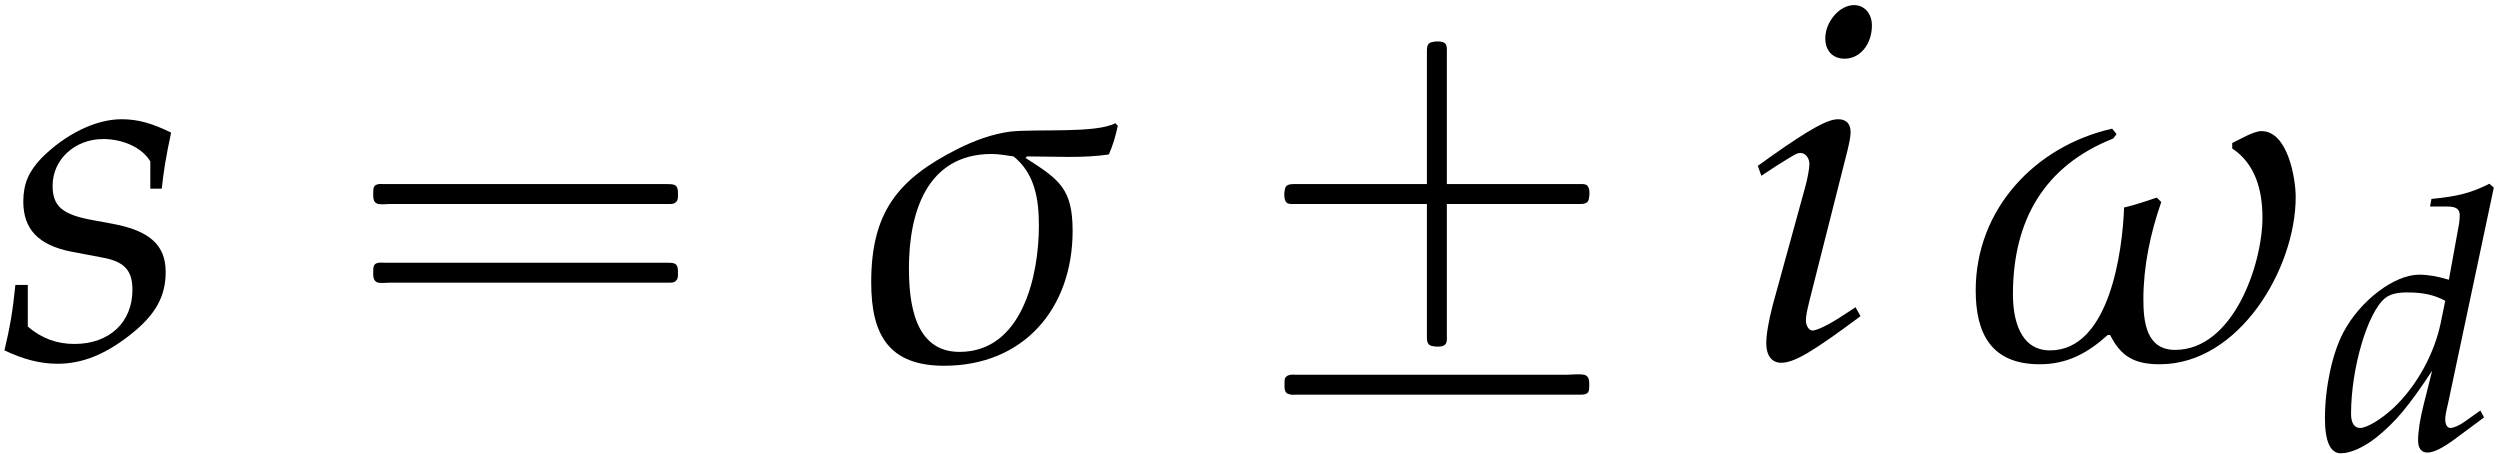
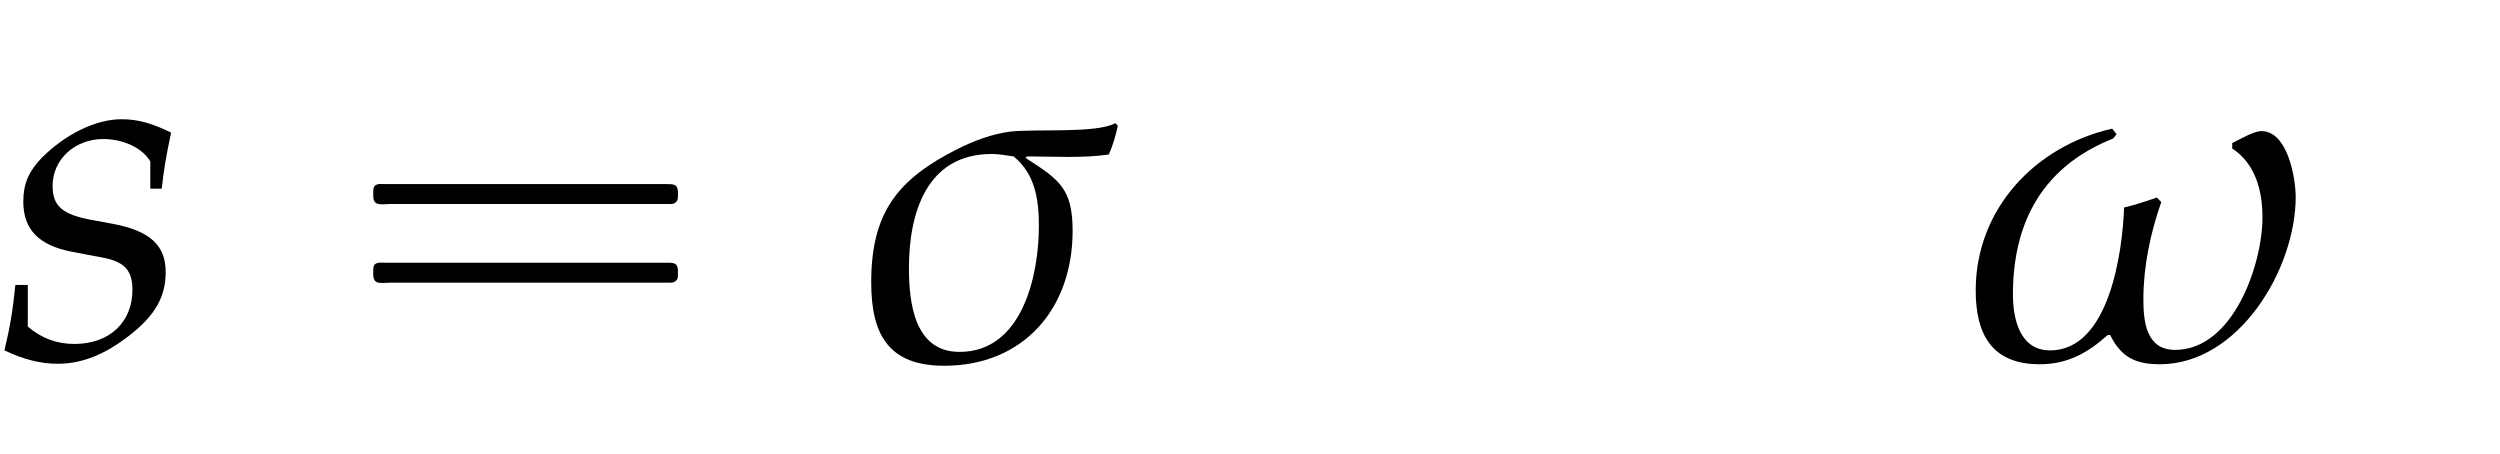
<svg xmlns="http://www.w3.org/2000/svg" xmlns:xlink="http://www.w3.org/1999/xlink" version="1.1" width="54.783pt" height="9.949pt" viewBox="70.735 60.89 54.783 9.949">
  <defs>
-     <path id="g3-100" d="M3.835-5.733L3.74-5.82C3.327-5.614 3.041-5.542 2.469-5.487L2.438-5.32H2.819C3.009-5.32 3.089-5.264 3.089-5.129C3.089-5.066 3.081-4.994 3.073-4.939L2.851-3.716C2.612-3.788 2.398-3.827 2.199-3.827C1.652-3.827 .905-3.256 .54-2.565C.294-2.104 .135-1.35 .135-.683C.135-.167 .254 .087 .484 .087C.699 .087 .993-.048 1.263-.262C1.691-.611 1.953-.921 2.485-1.723L2.303-1C2.215-.651 2.176-.397 2.176-.191C2.176-.024 2.247 .071 2.382 .071S2.708-.024 2.978-.222L3.621-.699L3.541-.85L3.192-.603C3.081-.524 2.954-.468 2.882-.468C2.819-.468 2.771-.54 2.771-.651C2.771-.715 2.779-.786 2.835-1.016L3.835-5.733ZM2.676-2.787C2.533-2.088 2.144-1.39 1.652-.921C1.374-.659 1.056-.468 .905-.468C.778-.468 .707-.58 .707-.778C.707-1.779 1.072-3.017 1.461-3.319C1.564-3.398 1.715-3.438 1.93-3.438C2.279-3.438 2.509-3.391 2.771-3.256L2.676-2.787Z" />
-     <path id="g3-105" d="M.27-3.081L.326-2.922L.58-3.089C.873-3.271 .897-3.287 .953-3.287C1.032-3.287 1.096-3.208 1.096-3.105C1.096-3.049 1.064-2.866 1.032-2.755L.508-.85C.445-.603 .405-.389 .405-.238C.405-.048 .492 .071 .643 .071C.85 .071 1.135-.095 1.914-.675L1.834-.818L1.628-.683C1.397-.532 1.215-.445 1.143-.445C1.088-.445 1.04-.524 1.04-.603S1.056-.754 1.096-.921L1.707-3.335C1.739-3.47 1.755-3.557 1.755-3.621C1.755-3.756 1.683-3.827 1.556-3.827C1.382-3.827 1.088-3.66 .492-3.24L.27-3.081ZM1.81-5.654C1.58-5.654 1.35-5.391 1.35-5.122C1.35-4.923 1.469-4.796 1.66-4.796C1.906-4.796 2.096-5.026 2.096-5.328C2.096-5.519 1.977-5.654 1.81-5.654Z" />
    <path id="g3-115" d="M.246-1.175C.206-.77 .159-.492 .071-.127C.373 .016 .643 .087 .921 .087C1.31 .087 1.675-.056 2.08-.373S2.652-.985 2.652-1.382C2.652-1.81 2.398-2.041 1.81-2.152L1.469-2.215C.993-2.303 .842-2.438 .842-2.763C.842-3.184 1.199-3.51 1.652-3.51C1.977-3.51 2.279-3.367 2.406-3.152V-2.716H2.589C2.62-2.994 2.652-3.208 2.739-3.613C2.43-3.764 2.207-3.827 1.945-3.827C1.532-3.827 1.048-3.589 .667-3.208C.461-2.994 .373-2.795 .373-2.509C.373-2.064 .619-1.81 1.143-1.707L1.644-1.612C1.993-1.548 2.12-1.405 2.12-1.096C2.12-.58 1.755-.23 1.191-.23C.913-.23 .667-.318 .445-.508V-1.175H.246Z" />
    <use id="g5-27" xlink:href="#g2-27" transform="scale(1.369)" />
    <use id="g5-33" xlink:href="#g2-33" transform="scale(1.369)" />
    <path id="g2-27" d="M4.169-3.724L4.129-3.764C3.827-3.597 2.866-3.676 2.446-3.629C2.152-3.589 1.874-3.486 1.604-3.351C.643-2.866 .222-2.334 .222-1.215C.222-.381 .5 .119 1.39 .119C2.66 .119 3.446-.794 3.446-2.041C3.446-2.724 3.224-2.866 2.692-3.208L2.716-3.232C3.144-3.232 3.605-3.2 4.026-3.263C4.089-3.406 4.137-3.565 4.169-3.724ZM2.906-2.12C2.906-1.334 2.644-.103 1.636-.103C.913-.103 .826-.889 .826-1.445C.826-2.319 1.104-3.271 2.152-3.271C2.263-3.271 2.382-3.248 2.501-3.232C2.843-2.954 2.906-2.549 2.906-2.12Z" />
    <path id="g2-33" d="M5.336-2.581C5.336-2.882 5.209-3.637 4.788-3.637C4.661-3.637 4.439-3.502 4.32-3.446V-3.359C4.693-3.113 4.804-2.684 4.804-2.255C4.804-1.501 4.335-.135 3.406-.135C2.946-.135 2.898-.58 2.898-.945C2.898-1.469 3.009-2.001 3.184-2.501L3.113-2.573C2.946-2.517 2.763-2.454 2.589-2.414C2.565-1.723 2.358-.127 1.405-.127C.913-.127 .81-.643 .81-1.024C.81-2.207 1.31-3.081 2.414-3.518L2.469-3.589L2.398-3.676C1.167-3.398 .214-2.39 .214-1.088C.214-.389 .468 .095 1.239 .095C1.683 .095 2.009-.087 2.327-.373H2.366C2.541-.024 2.763 .095 3.16 .095C4.431 .095 5.336-1.437 5.336-2.581Z" />
    <use id="g6-105" xlink:href="#g3-105" transform="scale(1.369)" />
    <use id="g6-115" xlink:href="#g3-115" transform="scale(1.369)" />
-     <path id="g0-8" d="M4.025-3.818H1.658H1.102C1.025-3.818 .938-3.807 .916-3.72S.884-3.458 .96-3.404C1.015-3.371 1.091-3.382 1.156-3.382H1.604H4.025V-1.004C4.025-.818 4.025-.644 4.025-.458C4.025-.382 4.036-.295 4.124-.273C4.2-.251 4.375-.24 4.429-.305C4.473-.36 4.462-.447 4.462-.513V-.96V-3.382H6.829H7.385C7.462-3.382 7.549-3.393 7.571-3.48S7.604-3.742 7.527-3.796C7.473-3.829 7.396-3.818 7.331-3.818H6.884H4.462V-6.24V-6.687C4.462-6.753 4.473-6.84 4.429-6.895C4.375-6.96 4.2-6.949 4.124-6.927C4.036-6.905 4.025-6.818 4.025-6.742C4.025-6.556 4.025-6.382 4.025-6.196V-3.818ZM.993 .371C.96 .382 .938 .404 .916 .436C.905 .469 .905 .513 .905 .556C.905 .644 .895 .764 1.004 .785C1.058 .807 1.124 .796 1.178 .796H1.505H2.553H5.935H7.102H7.385C7.44 .796 7.495 .796 7.538 .764S7.582 .665 7.582 .611C7.582 .513 7.593 .393 7.473 .36C7.342 .338 7.2 .36 7.069 .36H6.251H2.575H1.484H1.167C1.113 .36 1.047 .349 .993 .371Z" />
    <path id="g0-16" d="M.982-3.807C.949-3.796 .927-3.775 .916-3.742S.905-3.665 .905-3.633C.905-3.545 .895-3.436 .982-3.393C1.058-3.36 1.178-3.382 1.265-3.382H1.909H5.978H7.124C7.211-3.382 7.309-3.382 7.396-3.382C7.451-3.382 7.505-3.382 7.538-3.425C7.582-3.458 7.582-3.513 7.582-3.567C7.582-3.655 7.593-3.785 7.484-3.807C7.44-3.818 7.385-3.818 7.342-3.818H7.08H6.24H2.509H1.44H1.145C1.091-3.818 1.036-3.829 .982-3.807ZM.982-2.084C.949-2.073 .927-2.051 .916-2.018S.905-1.942 .905-1.909C.905-1.822 .895-1.713 .982-1.669C1.058-1.636 1.178-1.658 1.265-1.658H1.909H5.978H7.135H7.396C7.451-1.658 7.505-1.658 7.538-1.702C7.582-1.735 7.582-1.789 7.582-1.844C7.582-1.931 7.593-2.062 7.484-2.084C7.44-2.095 7.385-2.095 7.342-2.095H7.08H6.24H2.509H1.44H1.145C1.091-2.095 1.036-2.105 .982-2.084Z" />
  </defs>
  <g id="page1">
    <use x="70.735" y="68.742" xlink:href="#g6-115" />
    <use x="78.009" y="68.742" xlink:href="#g0-16" />
    <use x="89.522" y="68.742" xlink:href="#g5-27" />
    <use x="97.978" y="68.742" xlink:href="#g0-8" />
    <use x="108.885" y="68.742" xlink:href="#g6-105" />
    <use x="113.736" y="68.742" xlink:href="#g5-33" />
    <use x="121.547" y="70.736" xlink:href="#g3-100" />
  </g>
</svg>